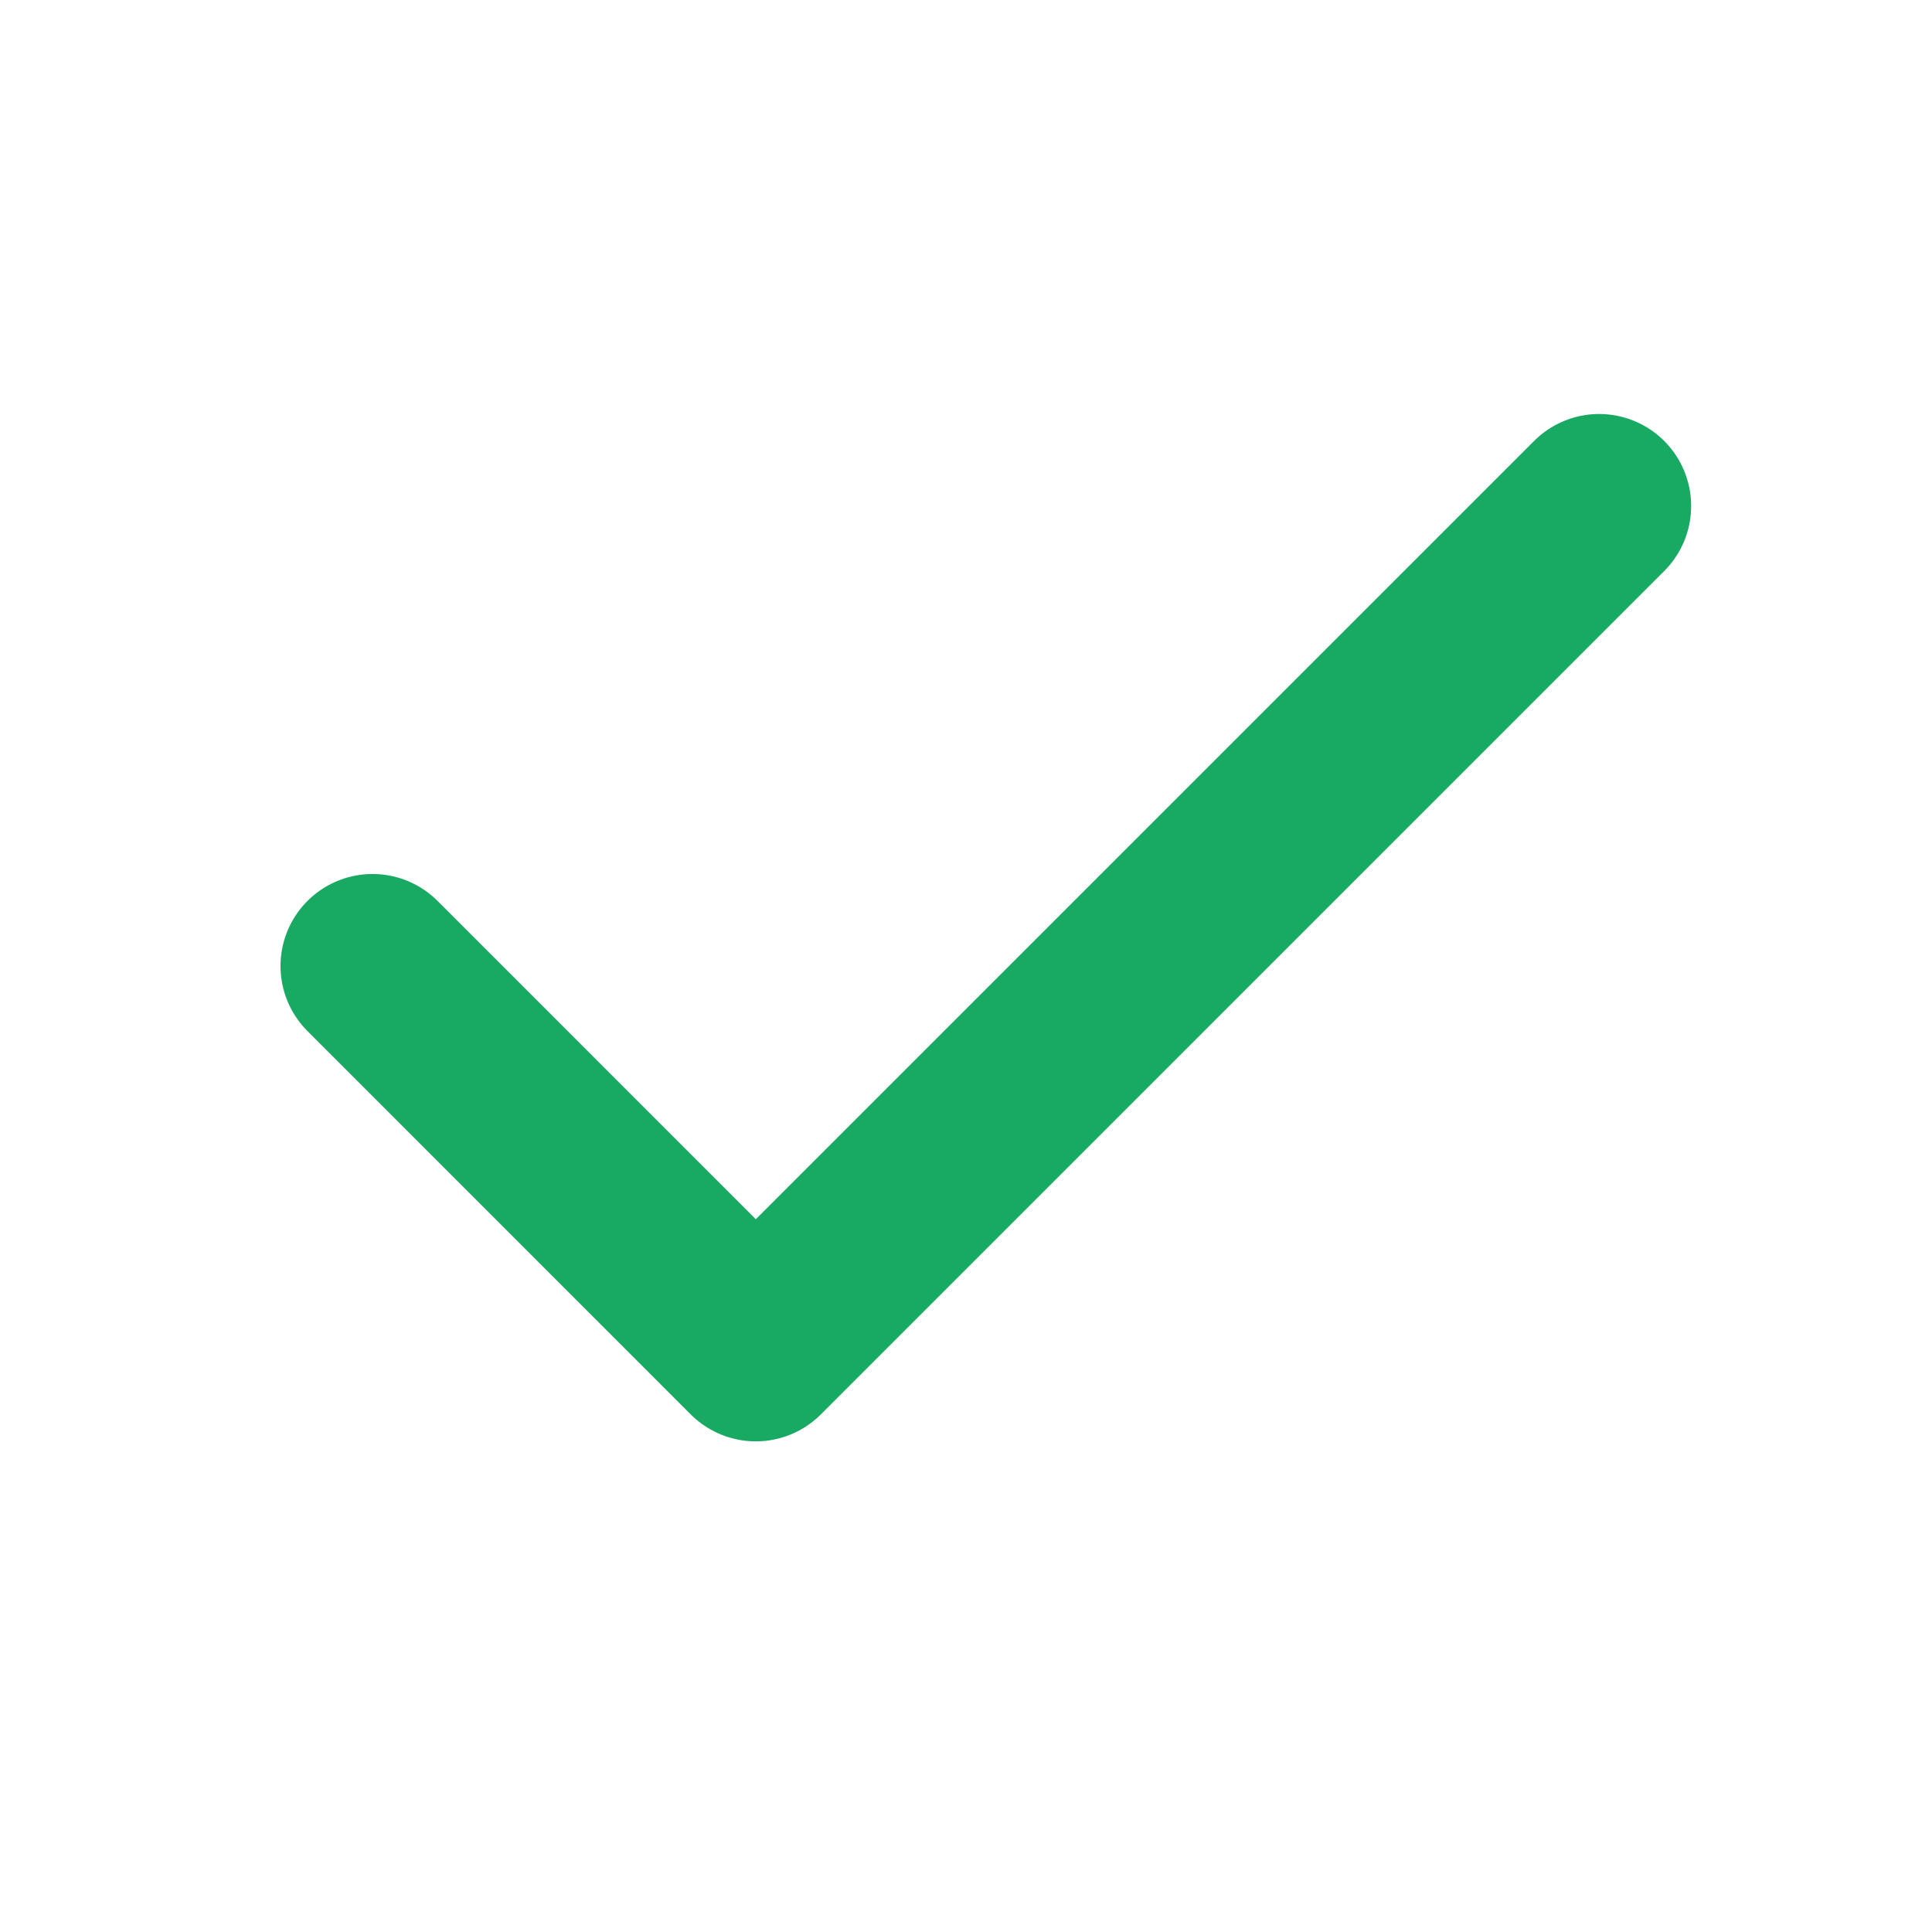
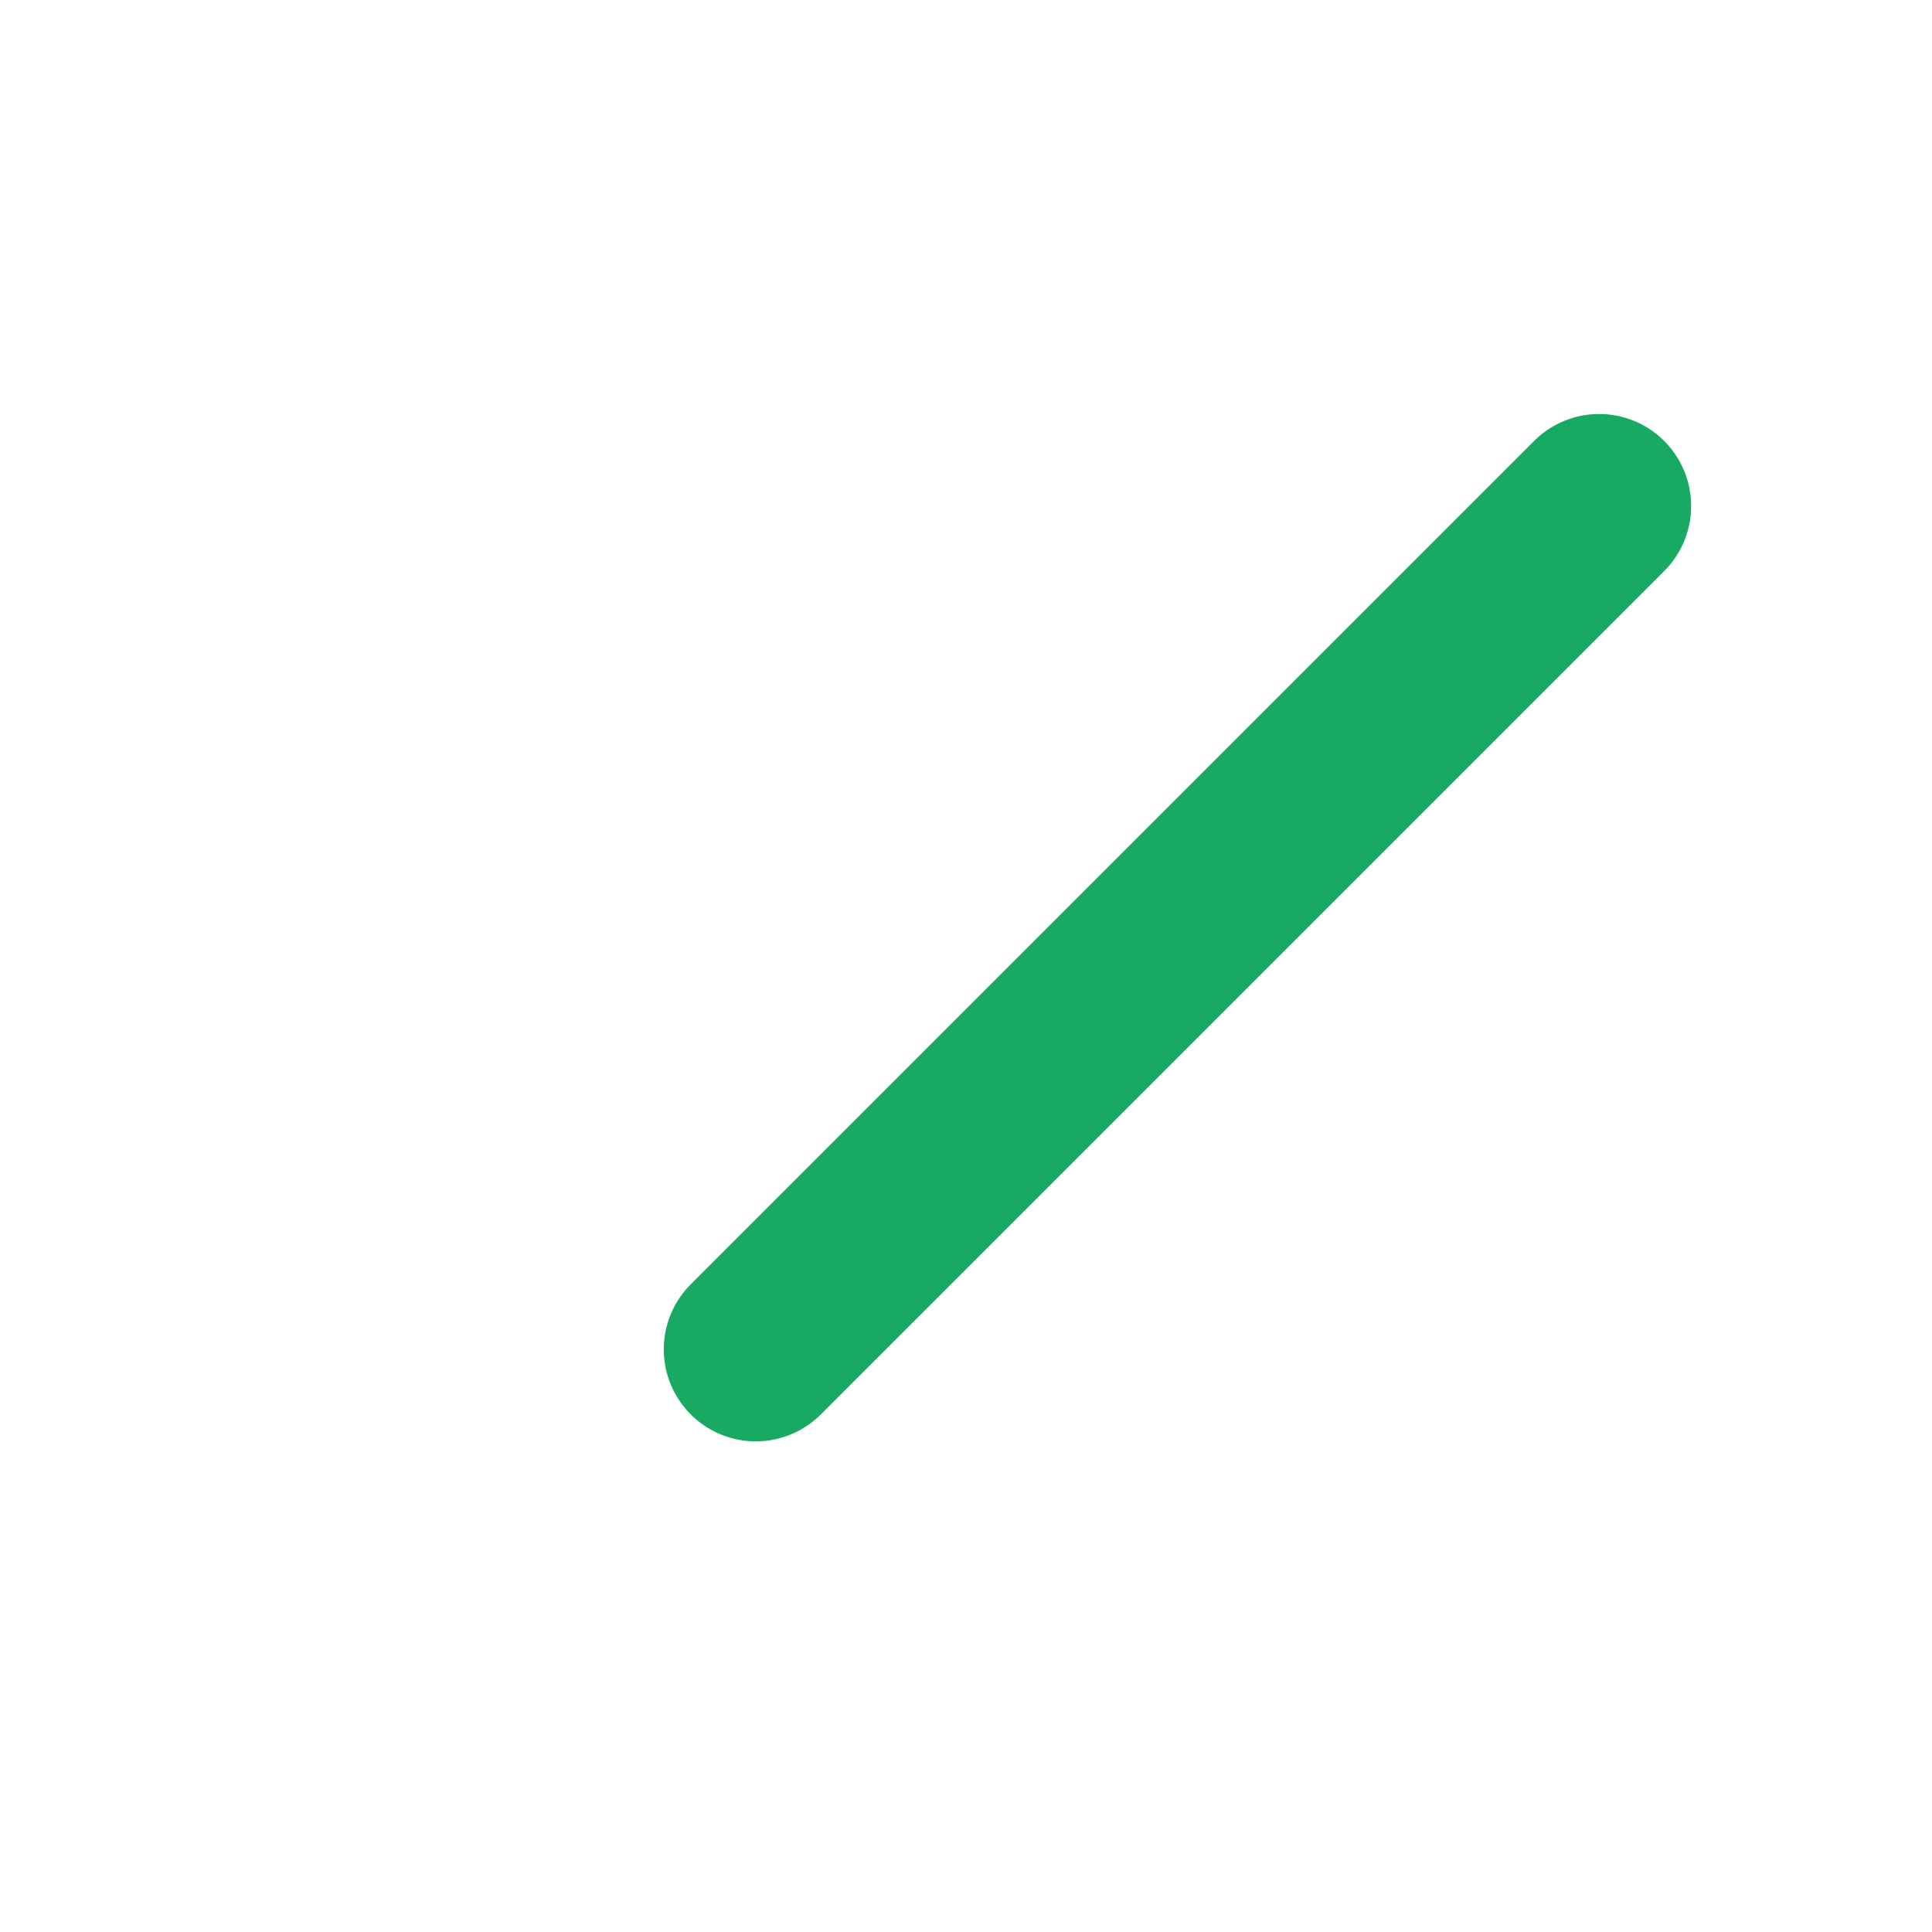
<svg xmlns="http://www.w3.org/2000/svg" width="21" height="21" viewBox="0 0 21 21" fill="none">
-   <path d="M17.382 5.5L8.215 14.667L4.049 10.5" stroke="#18A963" stroke-width="2" stroke-linecap="round" stroke-linejoin="round" />
+   <path d="M17.382 5.5L8.215 14.667" stroke="#18A963" stroke-width="2" stroke-linecap="round" stroke-linejoin="round" />
</svg>